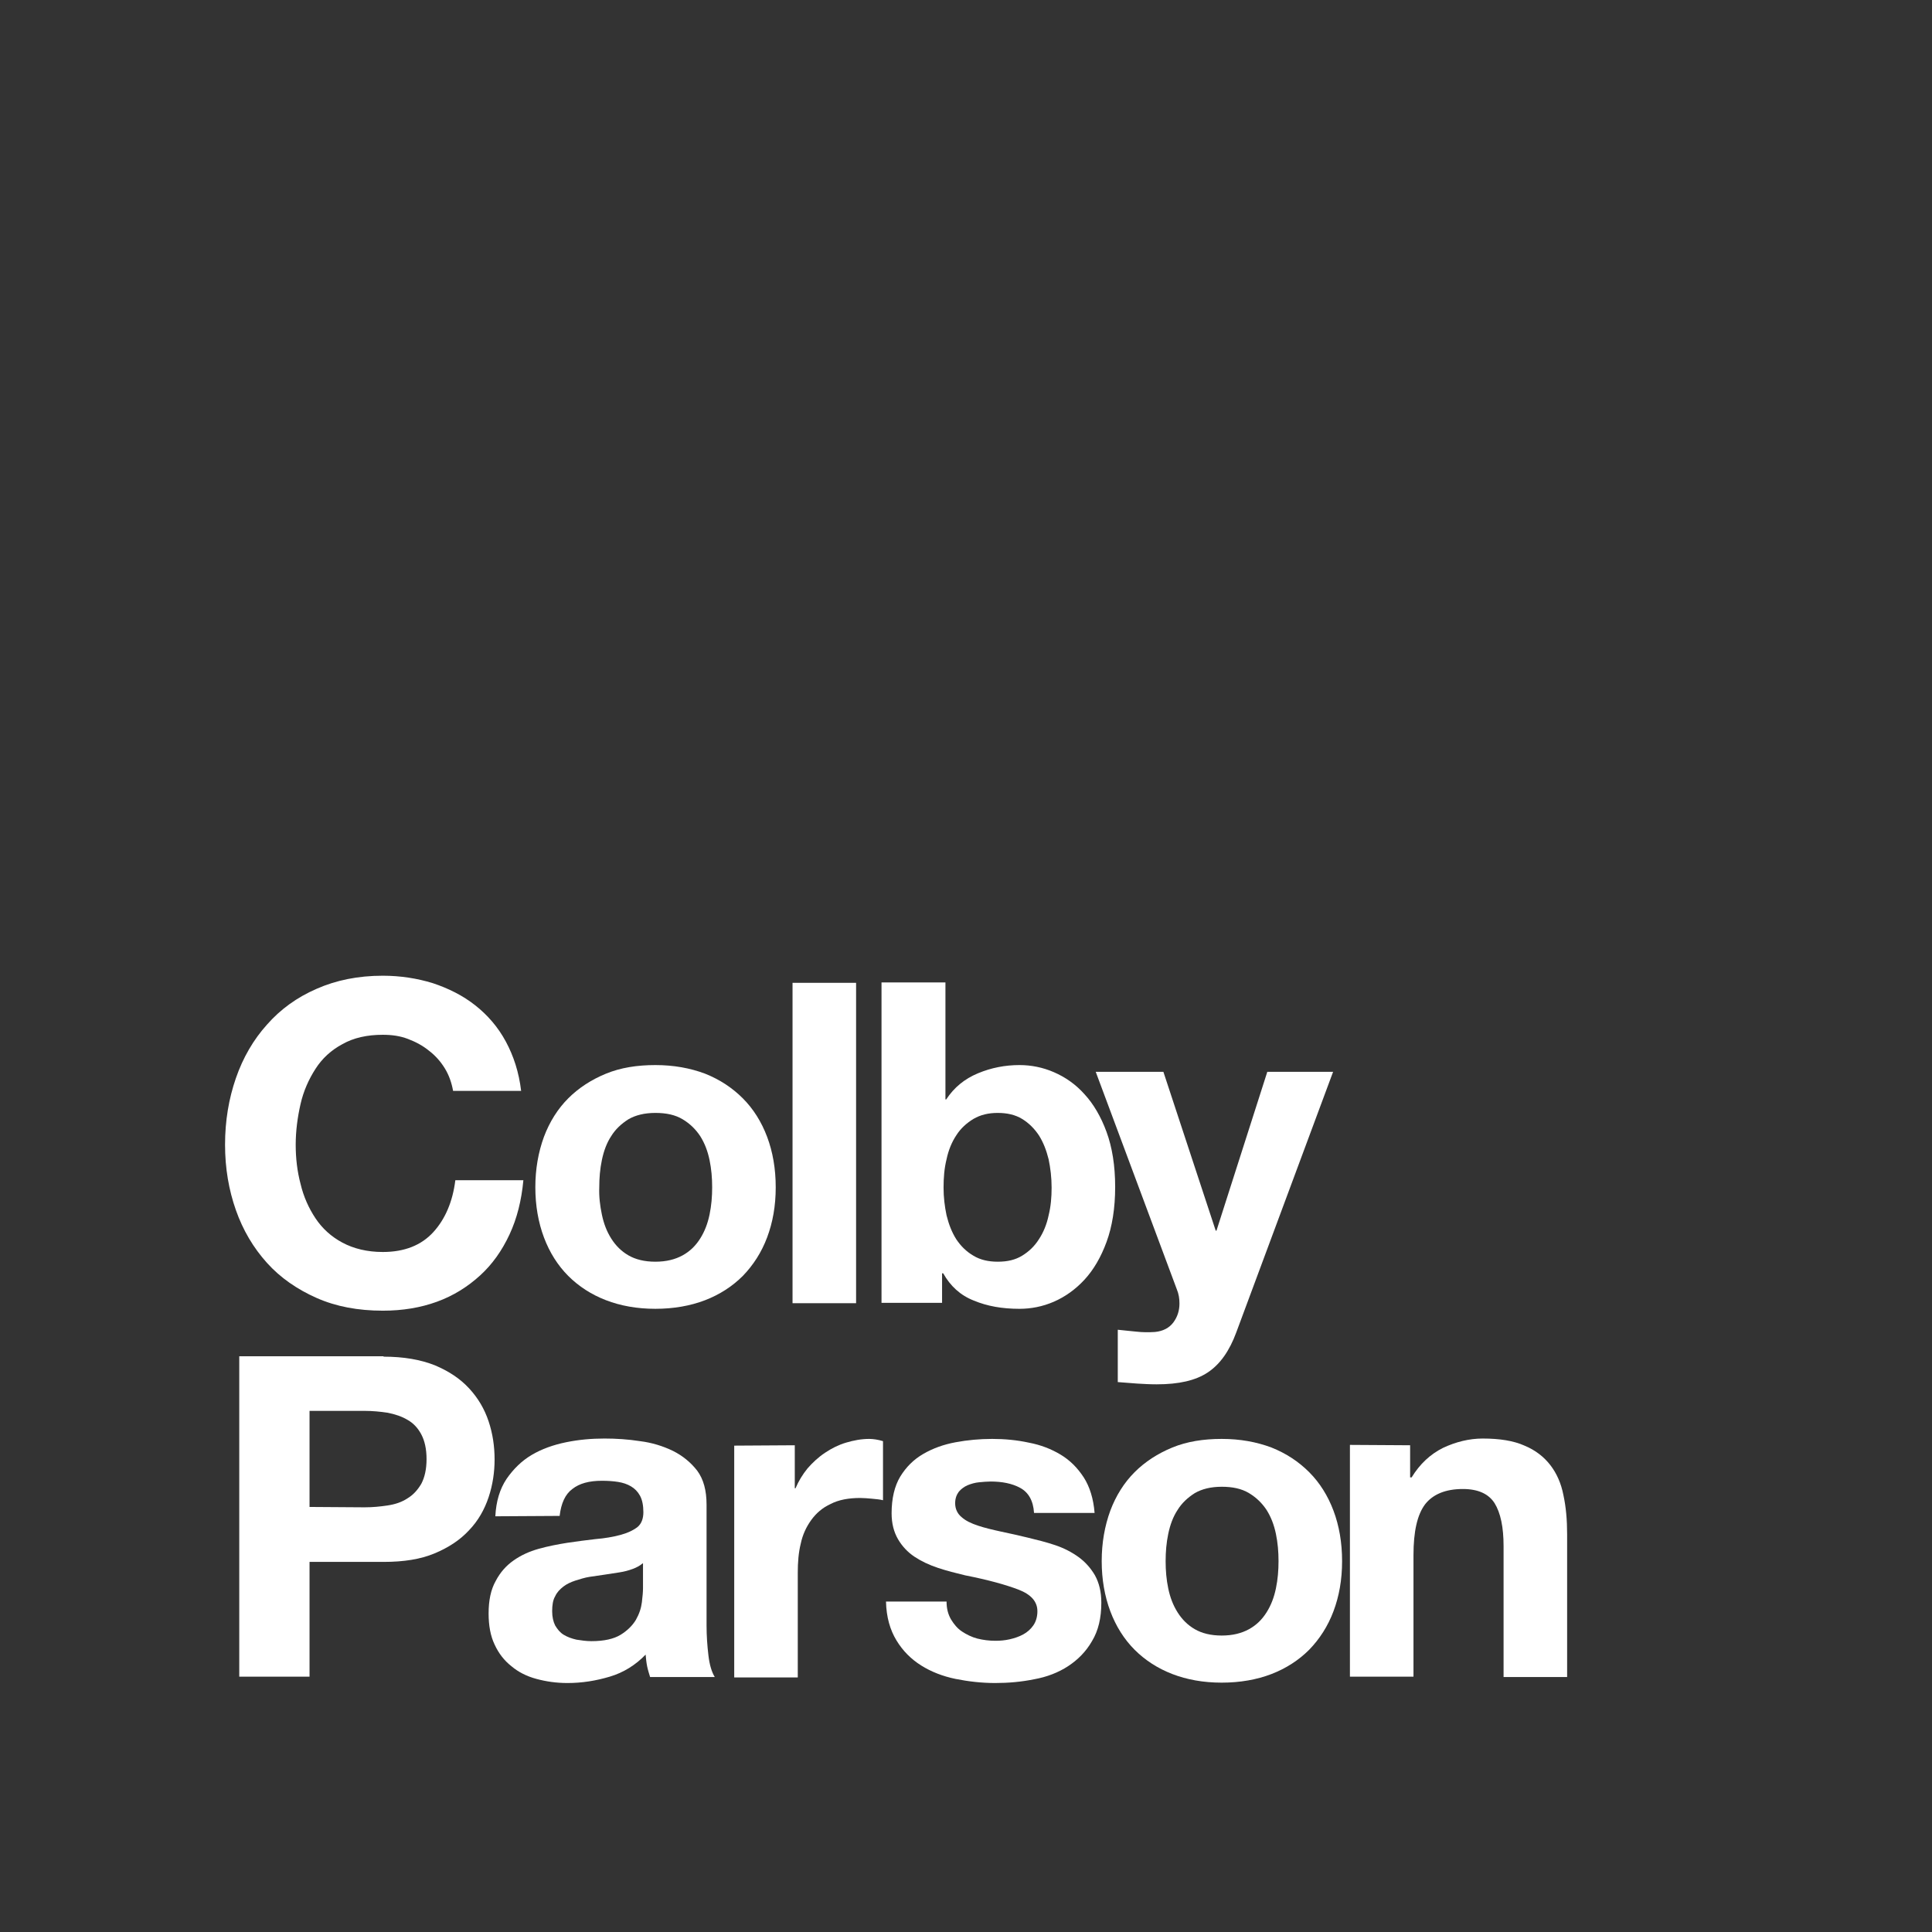
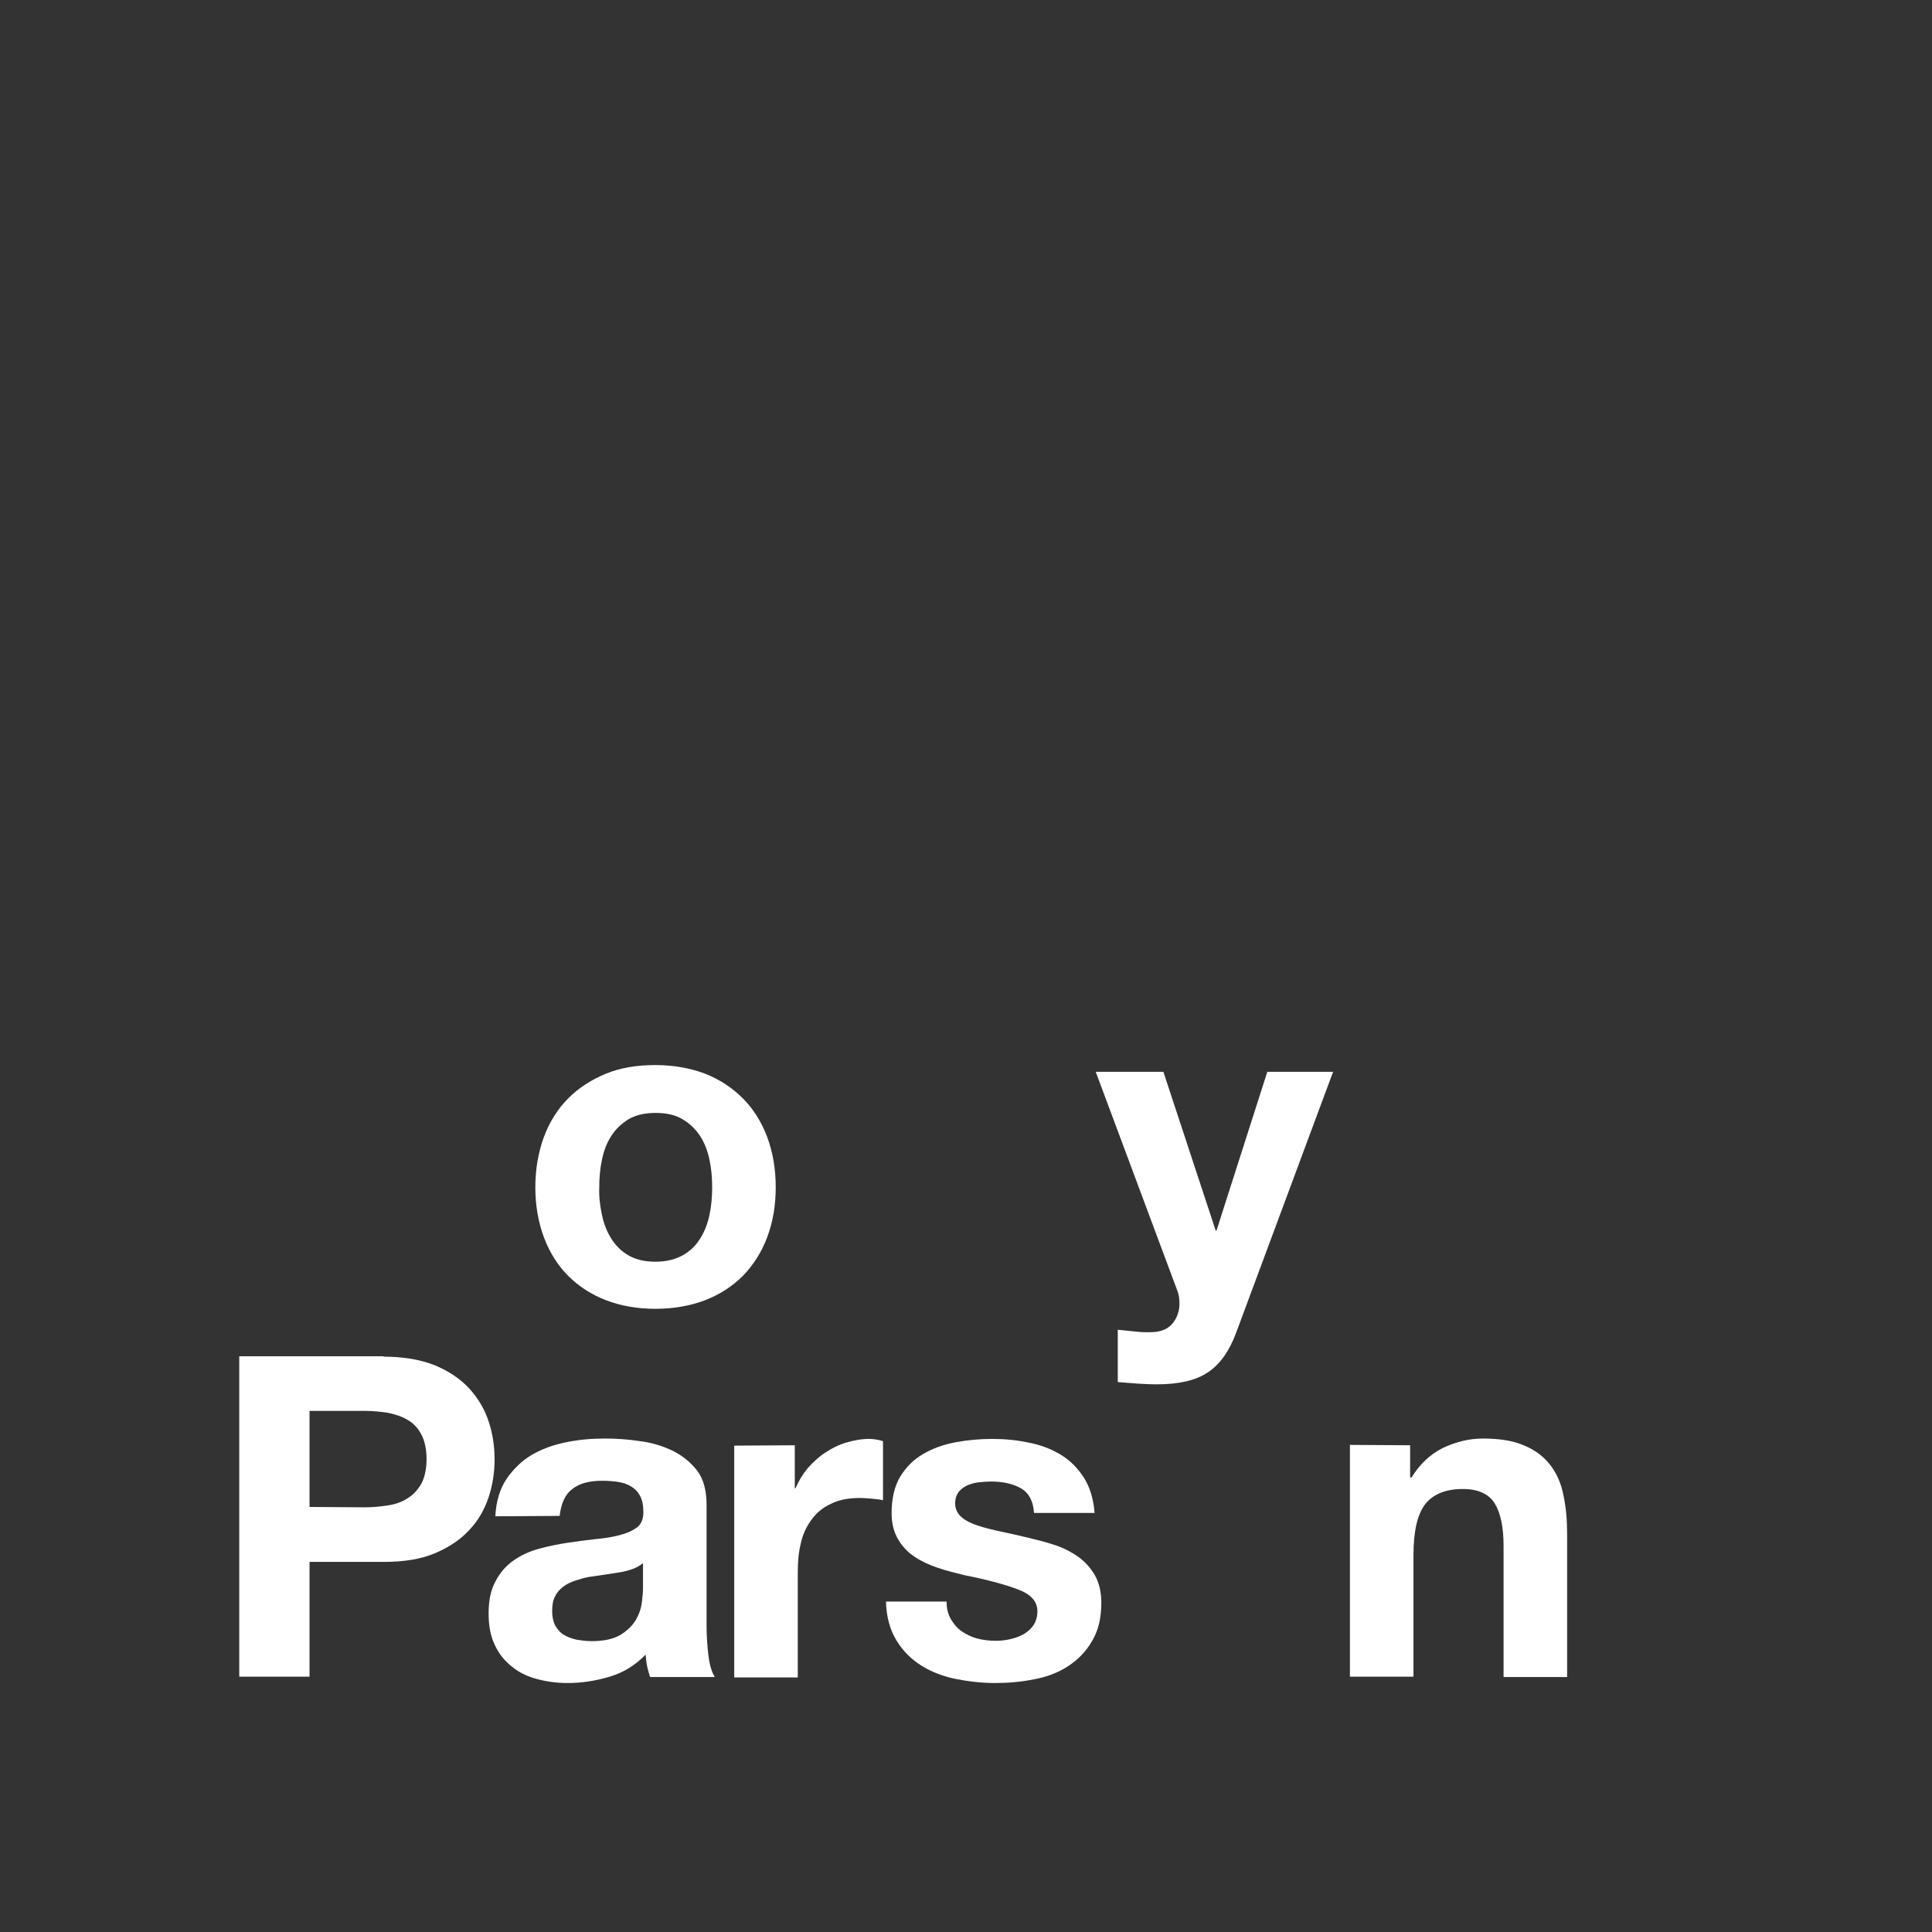
<svg xmlns="http://www.w3.org/2000/svg" version="1.1" id="Layer_1" x="0px" y="0px" viewBox="0 0 516.8 516.8" style="enable-background:new 0 0 516.8 516.8;" xml:space="preserve">
  <rect x="0" y="0" width="516.8" height="516.8" fill="#333333" stroke="none" />
  <style type="text/css">
	.st0{fill:#FFFFFF;}
</style>
  <g>
-     <path class="st0" d="M119,285.8c-1.1-1.8-2.5-3.4-4.2-4.7c-1.7-1.4-3.6-2.4-5.7-3.2c-2.1-0.8-4.3-1.1-6.7-1.1   c-4.2,0-7.8,0.8-10.8,2.5c-3,1.6-5.4,3.8-7.2,6.6c-1.8,2.8-3.2,5.9-4,9.4s-1.3,7.2-1.3,10.9c0,3.6,0.4,7.1,1.3,10.5   c0.8,3.4,2.2,6.5,4,9.2s4.2,4.9,7.2,6.5s6.6,2.5,10.8,2.5c5.8,0,10.3-1.8,13.5-5.3s5.2-8.2,5.9-13.9H140   c-0.5,5.4-1.7,10.2-3.7,14.5s-4.6,8-7.9,11c-3.3,3-7.1,5.4-11.5,7s-9.2,2.4-14.5,2.4c-6.6,0-12.5-1.1-17.7-3.4s-9.7-5.4-13.3-9.4   c-3.6-4-6.4-8.7-8.3-14.1c-1.9-5.4-2.9-11.2-2.9-17.5c0-6.4,1-12.3,2.9-17.8c1.9-5.5,4.7-10.3,8.3-14.3c3.6-4.1,8-7.3,13.3-9.6   c5.2-2.3,11.1-3.5,17.7-3.5c4.7,0,9.2,0.7,13.4,2c4.2,1.4,8,3.3,11.3,5.9c3.3,2.6,6.1,5.8,8.2,9.7s3.5,8.2,4.1,13.2h-18.2   C120.8,289.6,120.1,287.6,119,285.8z" />
    <path class="st0" d="M145.5,304.1c1.5-4,3.7-7.5,6.5-10.3s6.2-5,10.1-6.6c3.9-1.6,8.3-2.3,13.2-2.3s9.3,0.8,13.3,2.3   c4,1.6,7.3,3.8,10.1,6.6c2.8,2.8,5,6.3,6.5,10.3s2.3,8.5,2.3,13.5s-0.8,9.4-2.3,13.4s-3.7,7.4-6.5,10.3c-2.8,2.8-6.2,5-10.1,6.5   s-8.4,2.3-13.3,2.3c-4.9,0-9.3-0.8-13.2-2.3s-7.3-3.7-10.1-6.5s-5-6.3-6.5-10.3s-2.3-8.5-2.3-13.4S144,308.2,145.5,304.1z    M161,324.9c0.5,2.4,1.3,4.5,2.5,6.4s2.7,3.4,4.6,4.5c1.9,1.1,4.3,1.7,7.2,1.7s5.3-0.6,7.3-1.7s3.5-2.6,4.7-4.5s2-4,2.5-6.4   s0.7-4.8,0.7-7.3s-0.2-4.9-0.7-7.3s-1.3-4.5-2.5-6.4c-1.2-1.8-2.7-3.3-4.7-4.5s-4.4-1.7-7.3-1.7s-5.3,0.6-7.2,1.7   c-1.9,1.2-3.5,2.7-4.6,4.5c-1.2,1.8-2,4-2.5,6.4s-0.7,4.8-0.7,7.3C160.2,320.1,160.5,322.5,161,324.9z" />
-     <path class="st0" d="M229,262.9v85.7h-17v-85.7L229,262.9L229,262.9z" />
-     <path class="st0" d="M252.9,262.9v31.2h0.2c2.1-3.2,4.9-5.5,8.5-7c3.6-1.5,7.3-2.2,11.1-2.2c3.1,0,6.2,0.6,9.2,1.9s5.8,3.2,8.2,5.9   c2.4,2.6,4.4,6,5.9,10.1s2.3,9,2.3,14.7s-0.8,10.6-2.3,14.7s-3.5,7.5-5.9,10.1s-5.2,4.6-8.2,5.9s-6.1,1.9-9.2,1.9   c-4.6,0-8.6-0.7-12.2-2.2c-3.6-1.4-6.3-3.9-8.2-7.3H252v7.9h-16.2v-85.7h17.1V262.9z M280.5,310.1c-0.6-2.4-1.4-4.5-2.6-6.4   c-1.2-1.8-2.7-3.3-4.5-4.4s-4-1.6-6.5-1.6s-4.6,0.5-6.5,1.6c-1.8,1.1-3.4,2.5-4.6,4.4c-1.2,1.8-2.1,4-2.6,6.4   c-0.6,2.4-0.8,4.9-0.8,7.6c0,2.6,0.3,5,0.8,7.4c0.6,2.4,1.4,4.5,2.6,6.4c1.2,1.8,2.7,3.3,4.6,4.4c1.8,1.1,4,1.6,6.5,1.6   c2.6,0,4.7-0.5,6.5-1.6s3.3-2.5,4.5-4.4c1.2-1.8,2.1-4,2.6-6.4c0.6-2.4,0.8-4.9,0.8-7.4C281.3,315,281,312.5,280.5,310.1z" />
    <path class="st0" d="M323.1,367.1c-3.3,2.2-7.8,3.2-13.7,3.2c-1.8,0-3.5-0.1-5.2-0.2s-3.5-0.3-5.2-0.4v-14c1.6,0.2,3.2,0.3,4.9,0.5   c1.7,0.2,3.4,0.2,5,0.1c2.2-0.2,3.9-1.1,5-2.6s1.6-3.2,1.6-5c0-1.4-0.2-2.6-0.7-3.8l-21.7-58.2h18.1l14,42.5h0.2l13.6-42.5h17.6   l-25.9,69.7C328.9,361.3,326.4,364.9,323.1,367.1z" />
    <path class="st0" d="M102.6,362.9c5.4,0,9.9,0.8,13.7,2.3c3.8,1.6,6.8,3.6,9.2,6.2c2.4,2.6,4.1,5.5,5.2,8.8s1.6,6.7,1.6,10.2   c0,3.4-0.5,6.8-1.6,10.1c-1.1,3.3-2.8,6.3-5.2,8.8c-2.4,2.6-5.4,4.6-9.2,6.2c-3.8,1.6-8.3,2.3-13.7,2.3H82.8v30.7H64v-85.7h38.6   V362.9z M97.5,403.2c2.2,0,4.2-0.2,6.2-0.5s3.8-0.9,5.3-1.9c1.5-0.9,2.7-2.2,3.7-3.9c0.9-1.7,1.4-3.9,1.4-6.6s-0.5-4.9-1.4-6.6   s-2.1-3-3.7-3.9c-1.5-0.9-3.3-1.5-5.3-1.9c-2-0.3-4.1-0.5-6.2-0.5H82.8v25.7L97.5,403.2L97.5,403.2z" />
    <path class="st0" d="M132.5,405.6c0.2-4,1.2-7.3,3-10c1.8-2.6,4-4.8,6.7-6.4s5.8-2.7,9.2-3.4c3.4-0.7,6.8-1,10.3-1   c3.1,0,6.3,0.2,9.5,0.7c3.2,0.4,6.1,1.3,8.8,2.6c2.6,1.3,4.8,3.1,6.5,5.3c1.7,2.3,2.5,5.3,2.5,9.1v32.3c0,2.8,0.2,5.5,0.5,8   c0.3,2.6,0.9,4.5,1.7,5.8h-17.3c-0.3-1-0.6-1.9-0.8-2.9s-0.3-2-0.4-3.1c-2.7,2.8-5.9,4.8-9.6,5.9c-3.7,1.1-7.4,1.7-11.3,1.7   c-3,0-5.7-0.4-8.3-1.1s-4.8-1.8-6.7-3.4c-1.9-1.5-3.4-3.4-4.5-5.8c-1.1-2.3-1.6-5.1-1.6-8.3c0-3.5,0.6-6.4,1.9-8.7   c1.2-2.3,2.8-4.1,4.8-5.5s4.2-2.4,6.7-3.1s5.1-1.2,7.6-1.6c2.6-0.4,5.1-0.7,7.6-1c2.5-0.2,4.7-0.6,6.6-1.1c1.9-0.5,3.4-1.2,4.6-2.1   c1.1-0.9,1.6-2.3,1.6-4c0-1.8-0.3-3.3-0.9-4.4c-0.6-1.1-1.4-1.9-2.4-2.5s-2.2-1-3.5-1.2s-2.7-0.3-4.3-0.3c-3.4,0-6,0.7-7.9,2.2   c-1.9,1.4-3,3.8-3.4,7.2L132.5,405.6L132.5,405.6z M171.9,418.2c-0.7,0.6-1.6,1.1-2.7,1.5c-1.1,0.4-2.2,0.7-3.5,0.9   c-1.2,0.2-2.5,0.4-3.9,0.6s-2.7,0.4-4.1,0.6c-1.3,0.2-2.5,0.6-3.8,1c-1.2,0.4-2.3,0.9-3.2,1.6s-1.7,1.5-2.2,2.6   c-0.6,1-0.8,2.4-0.8,4c0,1.5,0.3,2.8,0.8,3.8c0.6,1,1.3,1.9,2.3,2.5s2.1,1,3.4,1.3c1.3,0.2,2.6,0.4,4,0.4c3.4,0,6-0.6,7.8-1.7   s3.2-2.5,4.1-4c0.9-1.6,1.4-3.1,1.6-4.7c0.2-1.6,0.3-2.9,0.3-3.8v-6.6H171.9z" />
    <path class="st0" d="M212.6,386.6v11.5h0.2c0.8-1.9,1.9-3.7,3.2-5.3c1.4-1.6,2.9-3,4.7-4.2s3.6-2.1,5.6-2.7s4.1-1,6.2-1   c1.1,0,2.4,0.2,3.7,0.6v15.8c-0.8-0.2-1.8-0.3-2.9-0.4c-1.1-0.1-2.2-0.2-3.2-0.2c-3.1,0-5.8,0.5-7.9,1.6c-2.2,1-3.9,2.5-5.2,4.3   s-2.3,3.9-2.8,6.3c-0.6,2.4-0.8,5-0.8,7.8v28h-17v-62L212.6,386.6L212.6,386.6z" />
    <path class="st0" d="M254.4,433.2c0.8,1.3,1.7,2.4,2.9,3.2c1.2,0.8,2.6,1.5,4.1,1.9c1.6,0.4,3.2,0.6,4.9,0.6c1.2,0,2.5-0.1,3.8-0.4   s2.5-0.7,3.6-1.3s2-1.4,2.7-2.4s1.1-2.3,1.1-3.8c0-2.6-1.7-4.5-5.1-5.8s-8.1-2.6-14.2-3.8c-2.5-0.6-4.9-1.2-7.3-2   c-2.4-0.8-4.5-1.8-6.3-3s-3.3-2.8-4.4-4.7c-1.1-1.9-1.7-4.2-1.7-6.9c0-4,0.8-7.3,2.3-9.8c1.6-2.6,3.6-4.6,6.2-6.1   c2.6-1.5,5.4-2.5,8.6-3.1c3.2-0.6,6.5-0.9,9.8-0.9s6.6,0.3,9.8,1c3.2,0.6,6,1.7,8.5,3.2s4.5,3.5,6.2,6.1c1.6,2.5,2.6,5.7,2.9,9.5   h-16.2c-0.2-3.3-1.5-5.5-3.7-6.7s-4.9-1.7-7.9-1.7c-1,0-2,0.1-3.1,0.2s-2.1,0.4-3.1,0.8c-0.9,0.4-1.7,1-2.3,1.7   c-0.6,0.8-1,1.8-1,3.1c0,1.5,0.6,2.8,1.7,3.7c1.1,1,2.6,1.7,4.4,2.3s3.9,1.1,6.2,1.6c2.3,0.5,4.7,1,7.1,1.6c2.5,0.6,4.9,1.2,7.3,2   s4.5,1.9,6.3,3.2c1.8,1.3,3.3,3,4.4,4.9c1.1,2,1.7,4.4,1.7,7.3c0,4.1-0.8,7.5-2.5,10.3c-1.6,2.8-3.8,5-6.4,6.7s-5.7,2.9-9.1,3.5   c-3.4,0.7-6.9,1-10.4,1c-3.6,0-7.1-0.4-10.6-1.1c-3.4-0.7-6.5-1.9-9.2-3.6s-4.9-3.9-6.6-6.7c-1.7-2.8-2.7-6.2-2.8-10.4h16.2   C253.2,430.3,253.6,431.8,254.4,433.2z" />
-     <path class="st0" d="M297,404.1c1.5-4,3.7-7.5,6.5-10.3s6.2-5,10.1-6.6s8.3-2.3,13.2-2.3c4.9,0,9.3,0.8,13.3,2.3   c4,1.6,7.3,3.8,10.1,6.6c2.8,2.8,5,6.3,6.5,10.3s2.3,8.5,2.3,13.5s-0.8,9.4-2.3,13.4s-3.7,7.4-6.5,10.3c-2.8,2.8-6.2,5-10.1,6.5   s-8.4,2.3-13.3,2.3s-9.3-0.8-13.2-2.3c-3.9-1.5-7.3-3.7-10.1-6.5c-2.8-2.8-5-6.3-6.5-10.3s-2.3-8.5-2.3-13.4S295.5,408.2,297,404.1   z M312.5,424.9c0.5,2.4,1.3,4.5,2.5,6.4s2.7,3.4,4.6,4.5s4.3,1.7,7.2,1.7c2.9,0,5.3-0.6,7.3-1.7s3.5-2.6,4.7-4.5s2-4,2.5-6.4   s0.7-4.8,0.7-7.3s-0.2-4.9-0.7-7.3s-1.3-4.5-2.5-6.4c-1.2-1.8-2.7-3.3-4.7-4.5s-4.4-1.7-7.3-1.7s-5.3,0.6-7.2,1.7   c-1.9,1.2-3.5,2.7-4.6,4.5c-1.2,1.8-2,4-2.5,6.4s-0.7,4.8-0.7,7.3S312,422.5,312.5,424.9z" />
    <path class="st0" d="M377.2,386.6v8.6h0.4c2.2-3.6,5-6.2,8.4-7.9c3.4-1.6,7-2.5,10.6-2.5c4.6,0,8.3,0.6,11.2,1.9   c2.9,1.2,5.2,3,6.9,5.2c1.7,2.2,2.9,4.9,3.5,8c0.7,3.2,1,6.7,1,10.5v38.2h-17v-35c0-5.1-0.8-8.9-2.4-11.5c-1.6-2.5-4.4-3.8-8.5-3.8   c-4.6,0-8,1.4-10.1,4.1c-2.1,2.8-3.1,7.3-3.1,13.6v32.5h-17v-62L377.2,386.6L377.2,386.6z" />
  </g>
</svg>